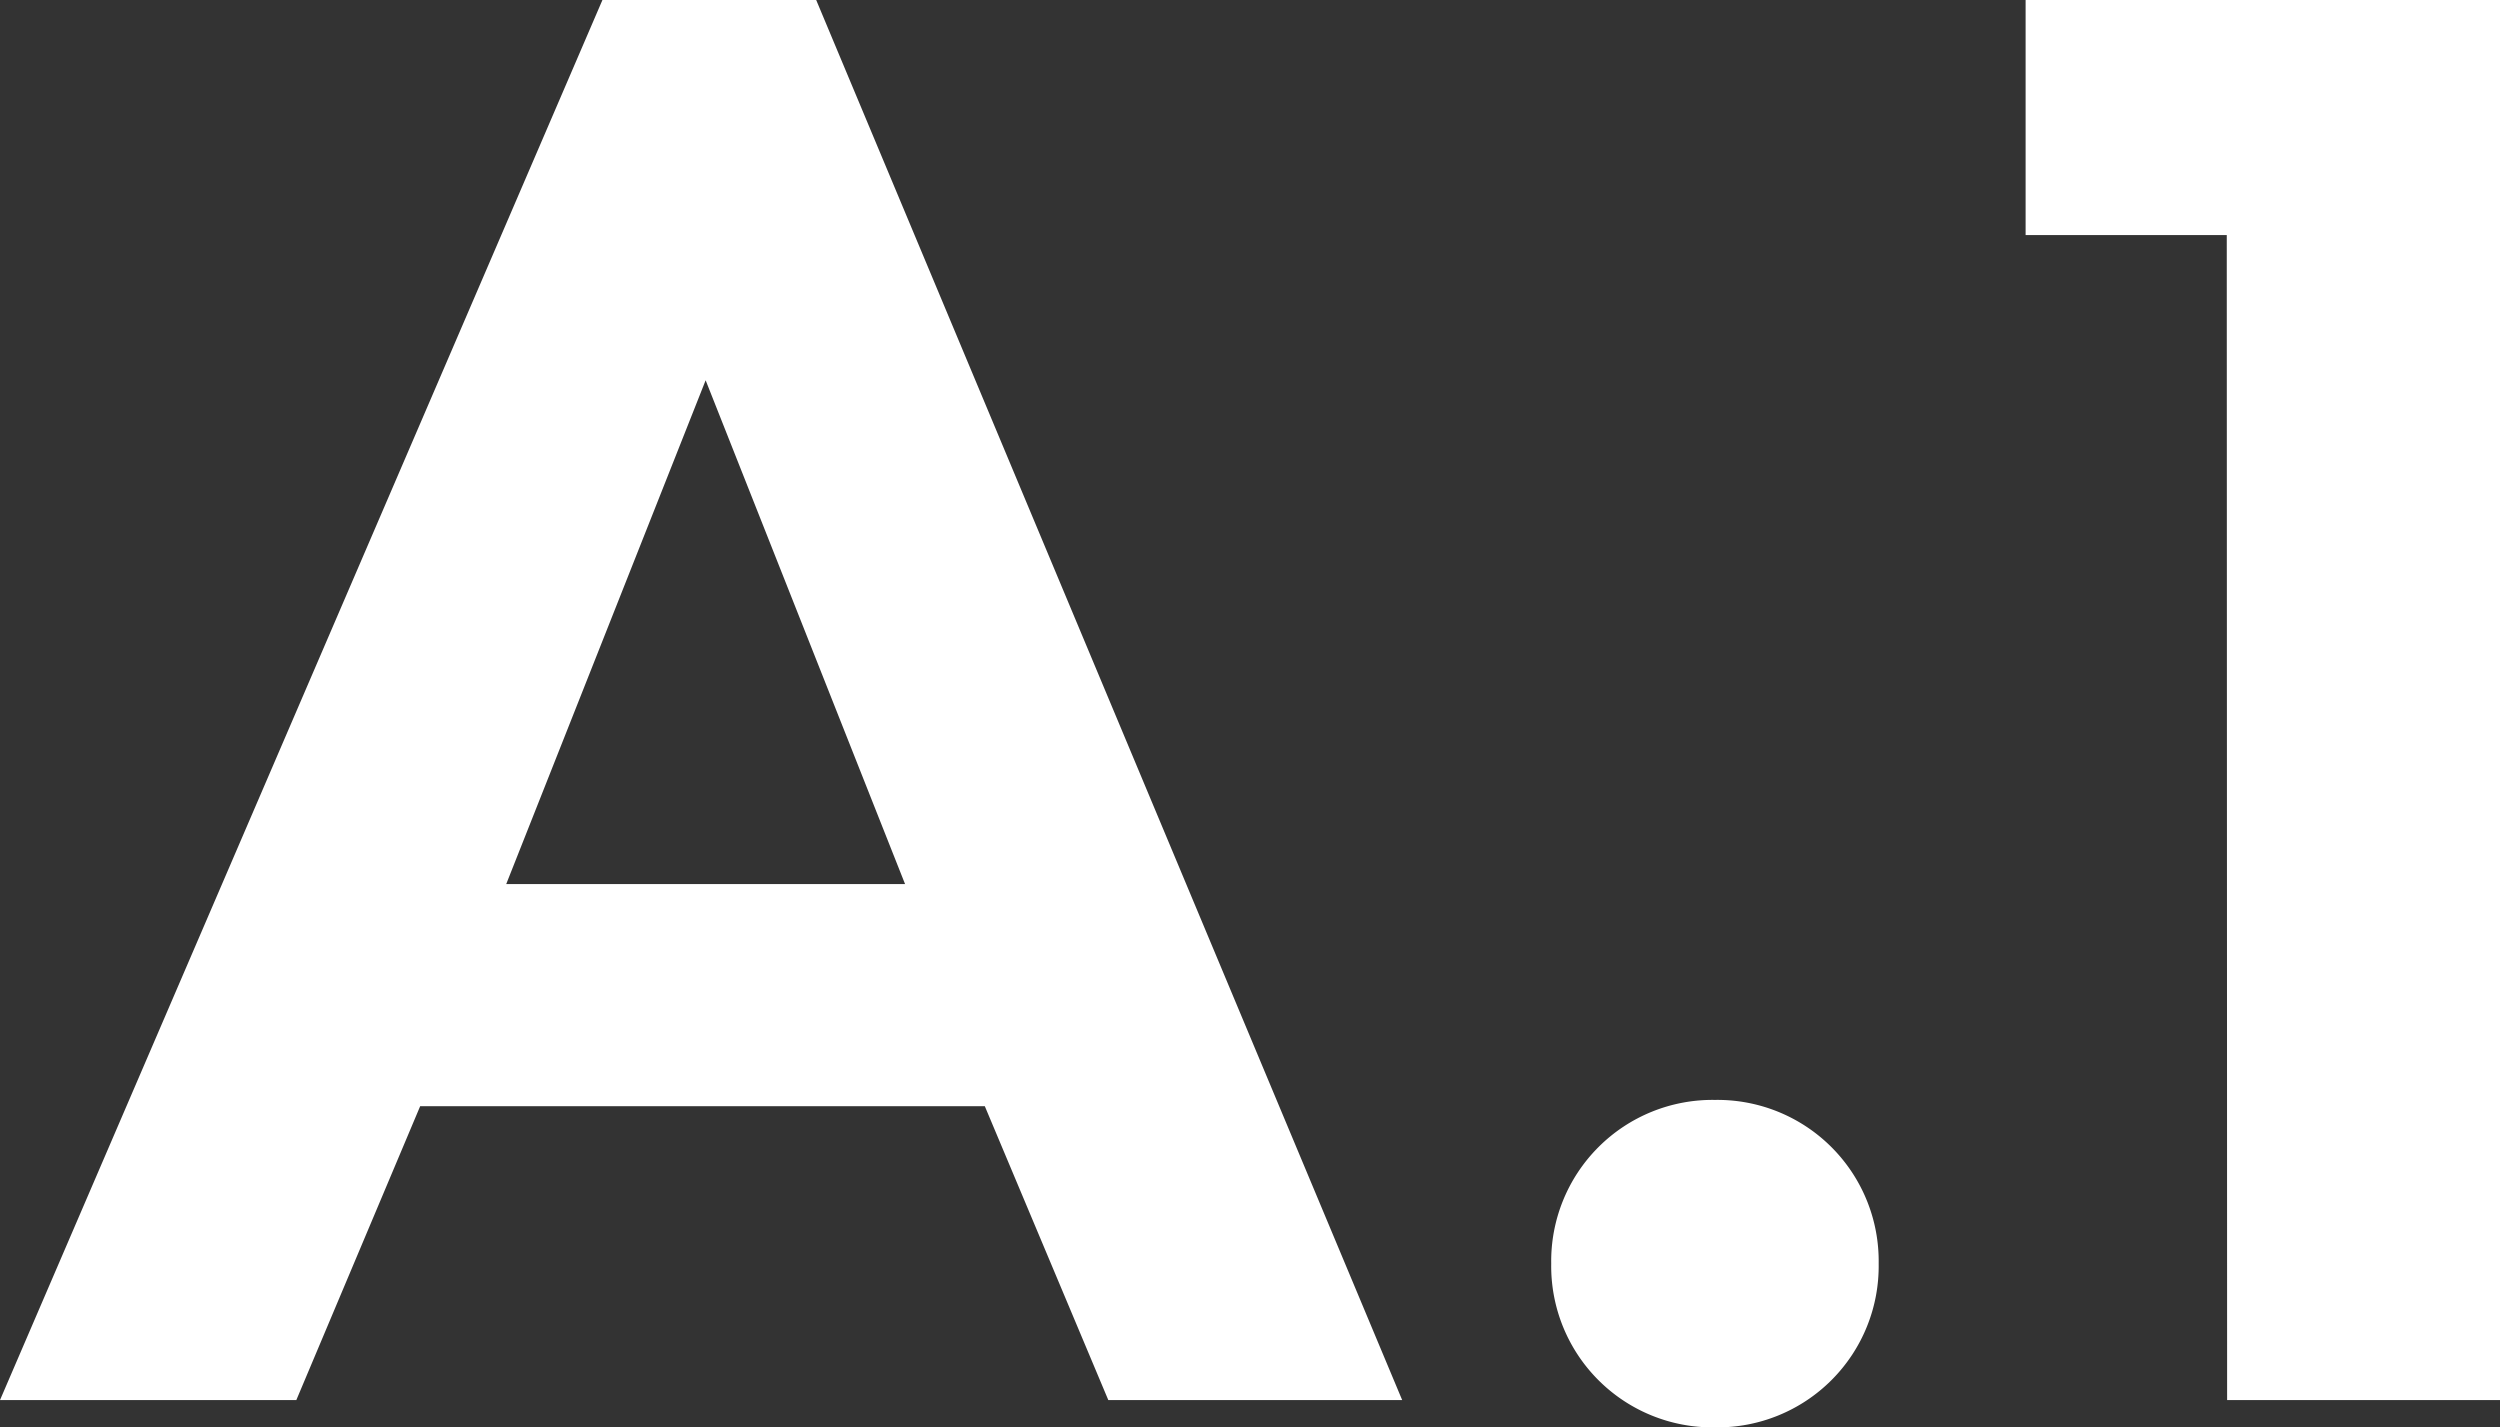
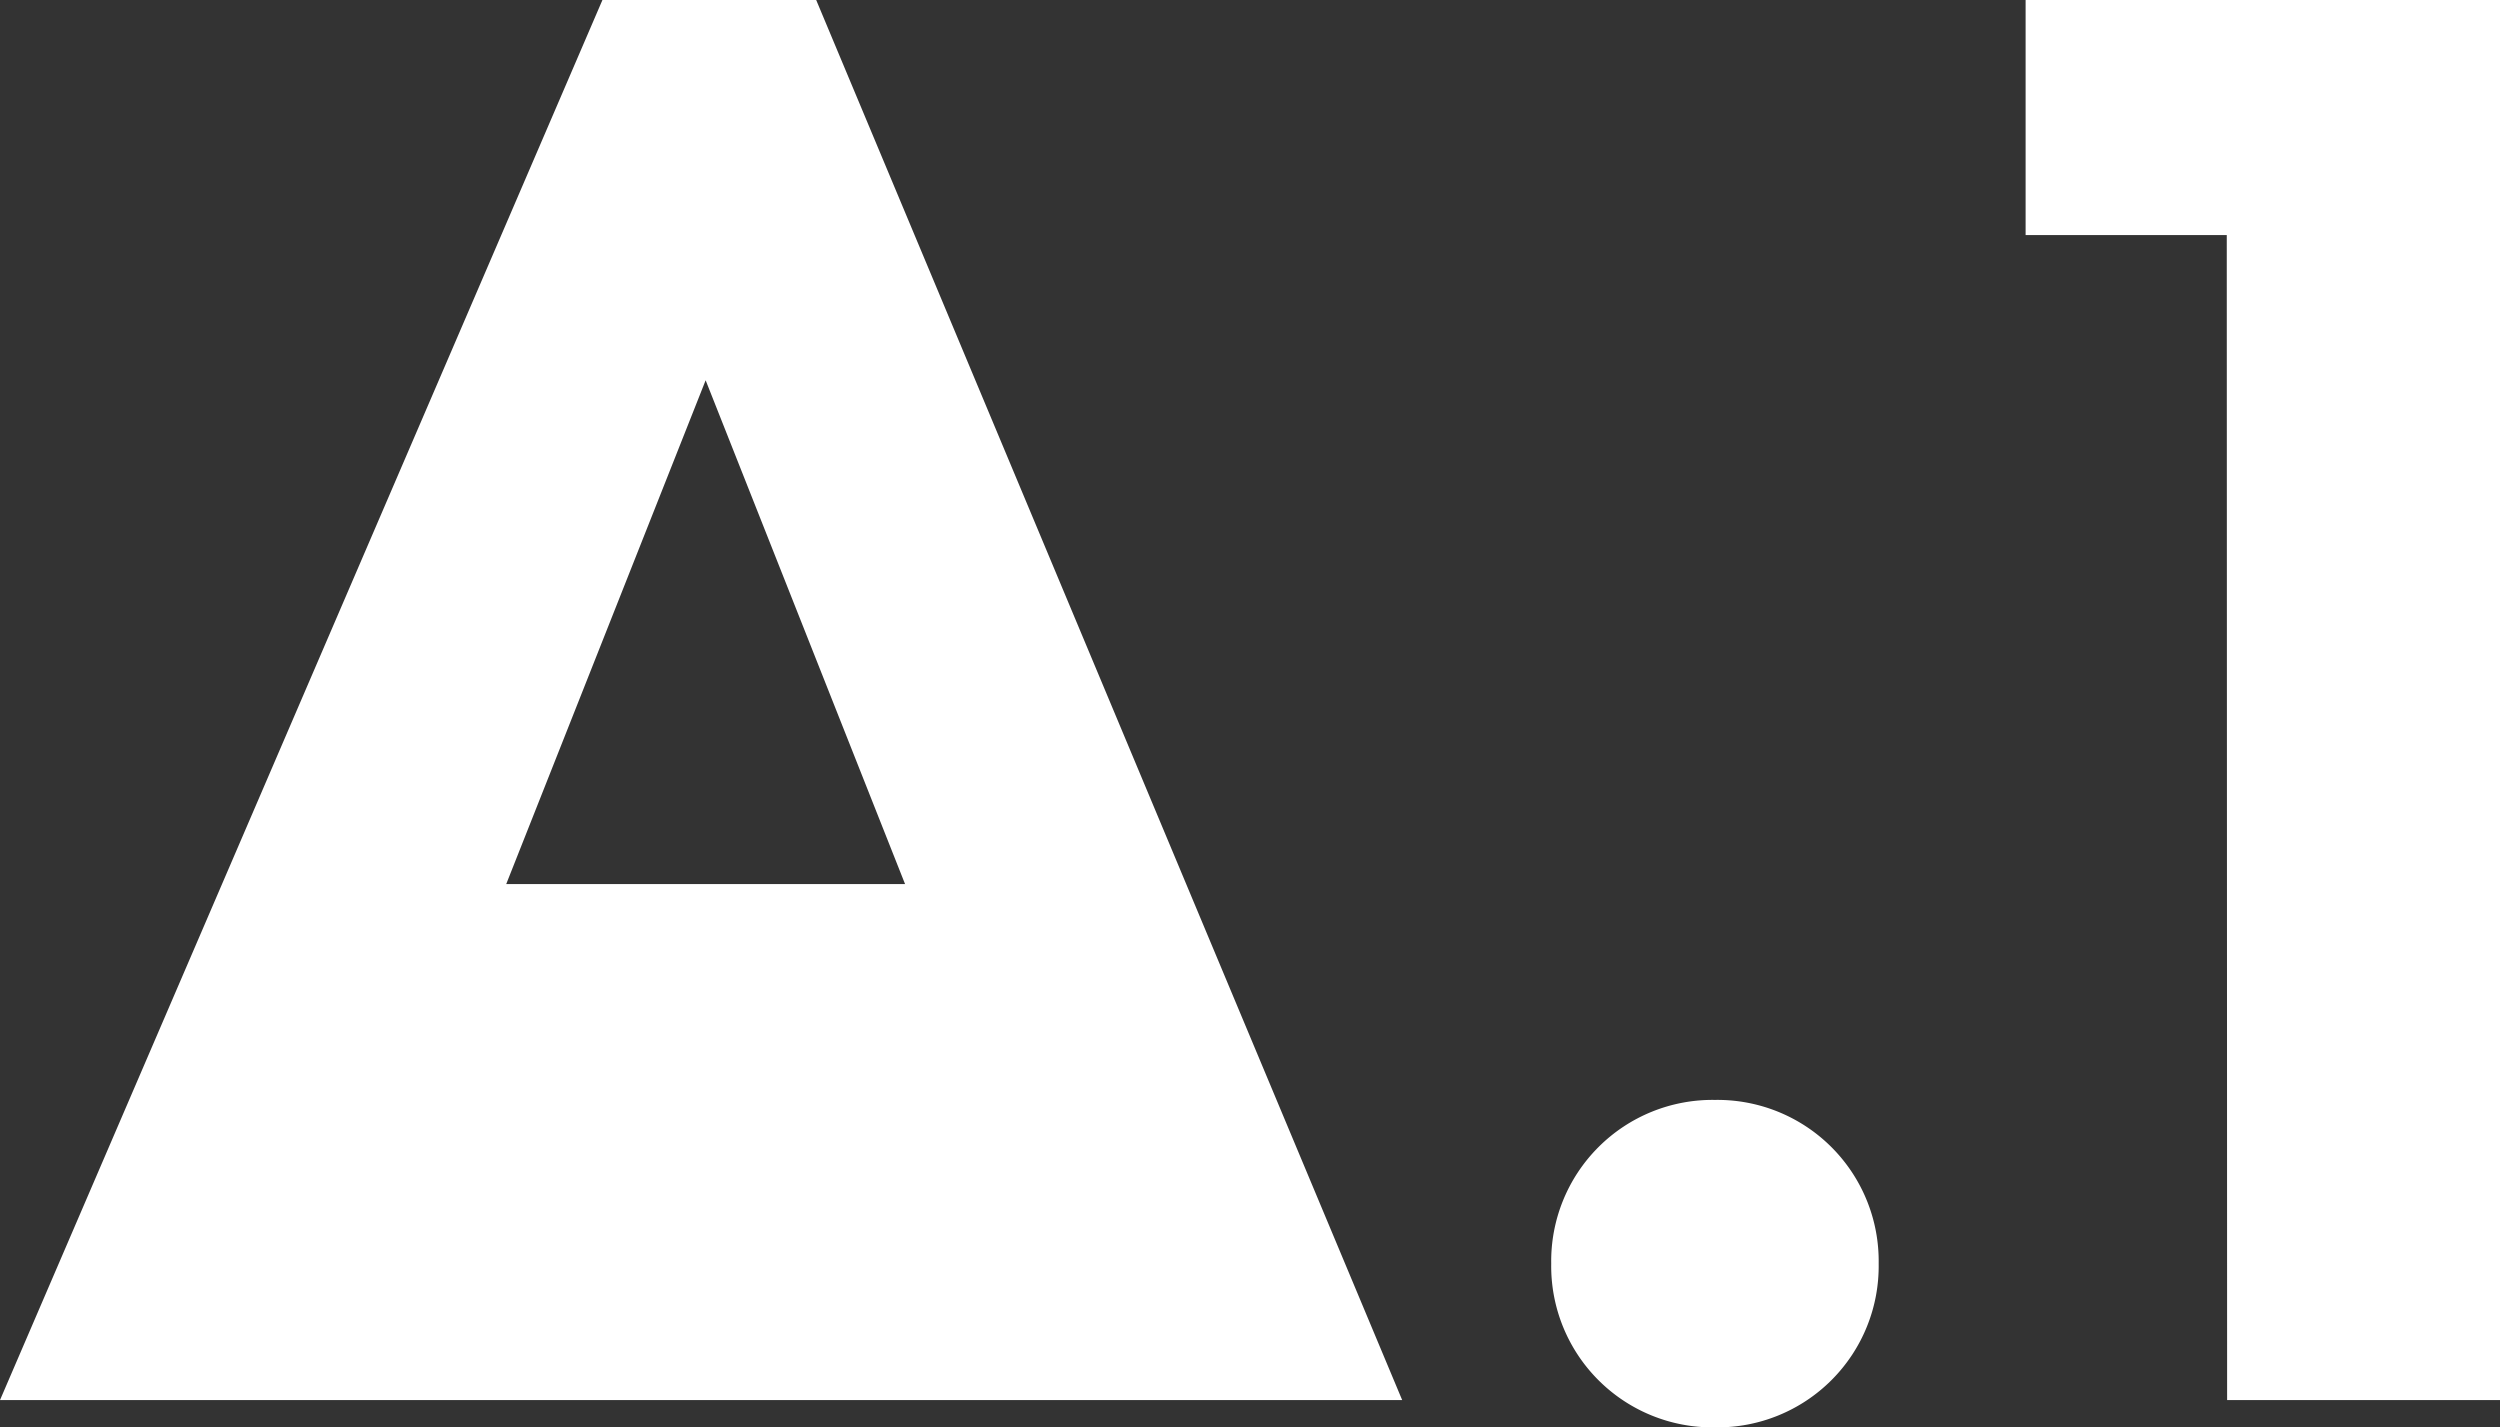
<svg xmlns="http://www.w3.org/2000/svg" width="28.584" height="16.319">
  <rect width="100%" height="100%" fill="#333333" stroke="none" />
-   <path data-name="パス 1021" d="M12.672 16.008h3.36L9.332 0H6.888L0 16.008h3.388l1.416-3.36h6.456zm-6.884-5.9l2.28-5.76 2.28 5.76zm11.948 4.34a1.844 1.844 0 001.872 1.872 1.844 1.844 0 001.872-1.872 1.844 1.844 0 00-1.872-1.872 1.844 1.844 0 00-1.872 1.872zm7.728 1.56h3.124V0H23.16v2.688h2.3z" fill="#fff" />
+   <path data-name="パス 1021" d="M12.672 16.008h3.36L9.332 0H6.888L0 16.008h3.388h6.456zm-6.884-5.9l2.28-5.76 2.28 5.76zm11.948 4.34a1.844 1.844 0 001.872 1.872 1.844 1.844 0 001.872-1.872 1.844 1.844 0 00-1.872-1.872 1.844 1.844 0 00-1.872 1.872zm7.728 1.56h3.124V0H23.16v2.688h2.3z" fill="#fff" />
</svg>